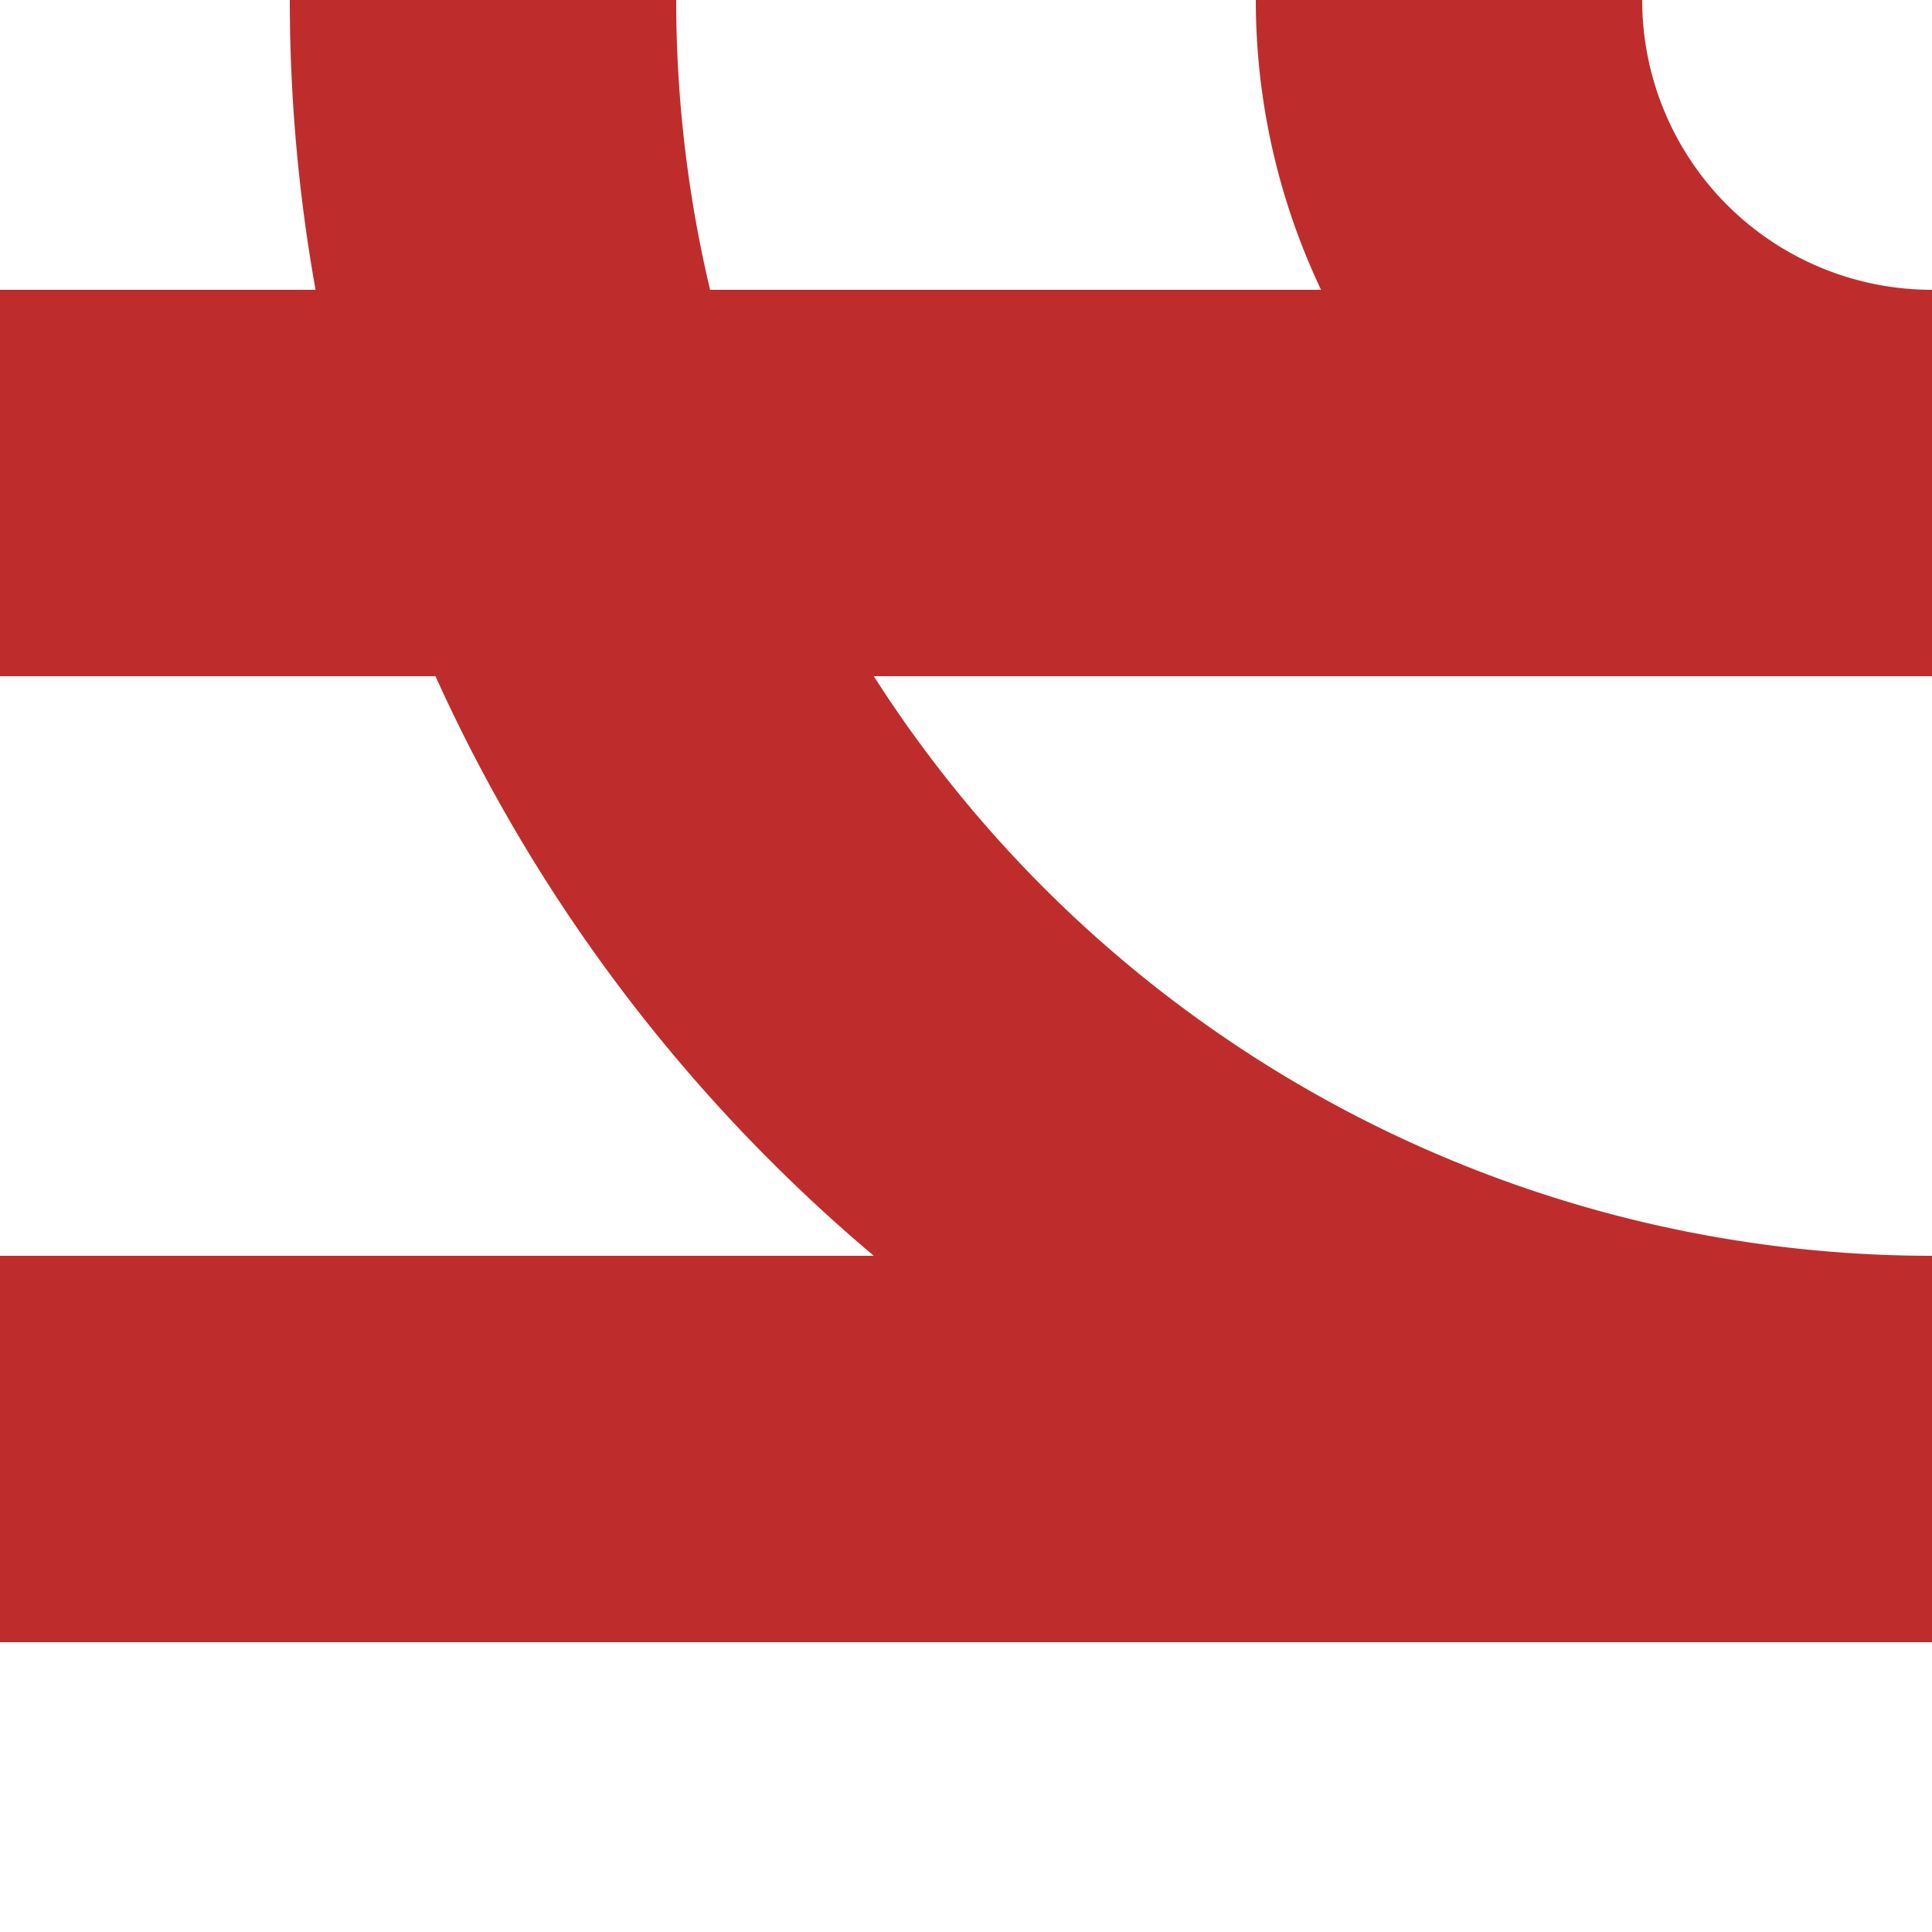
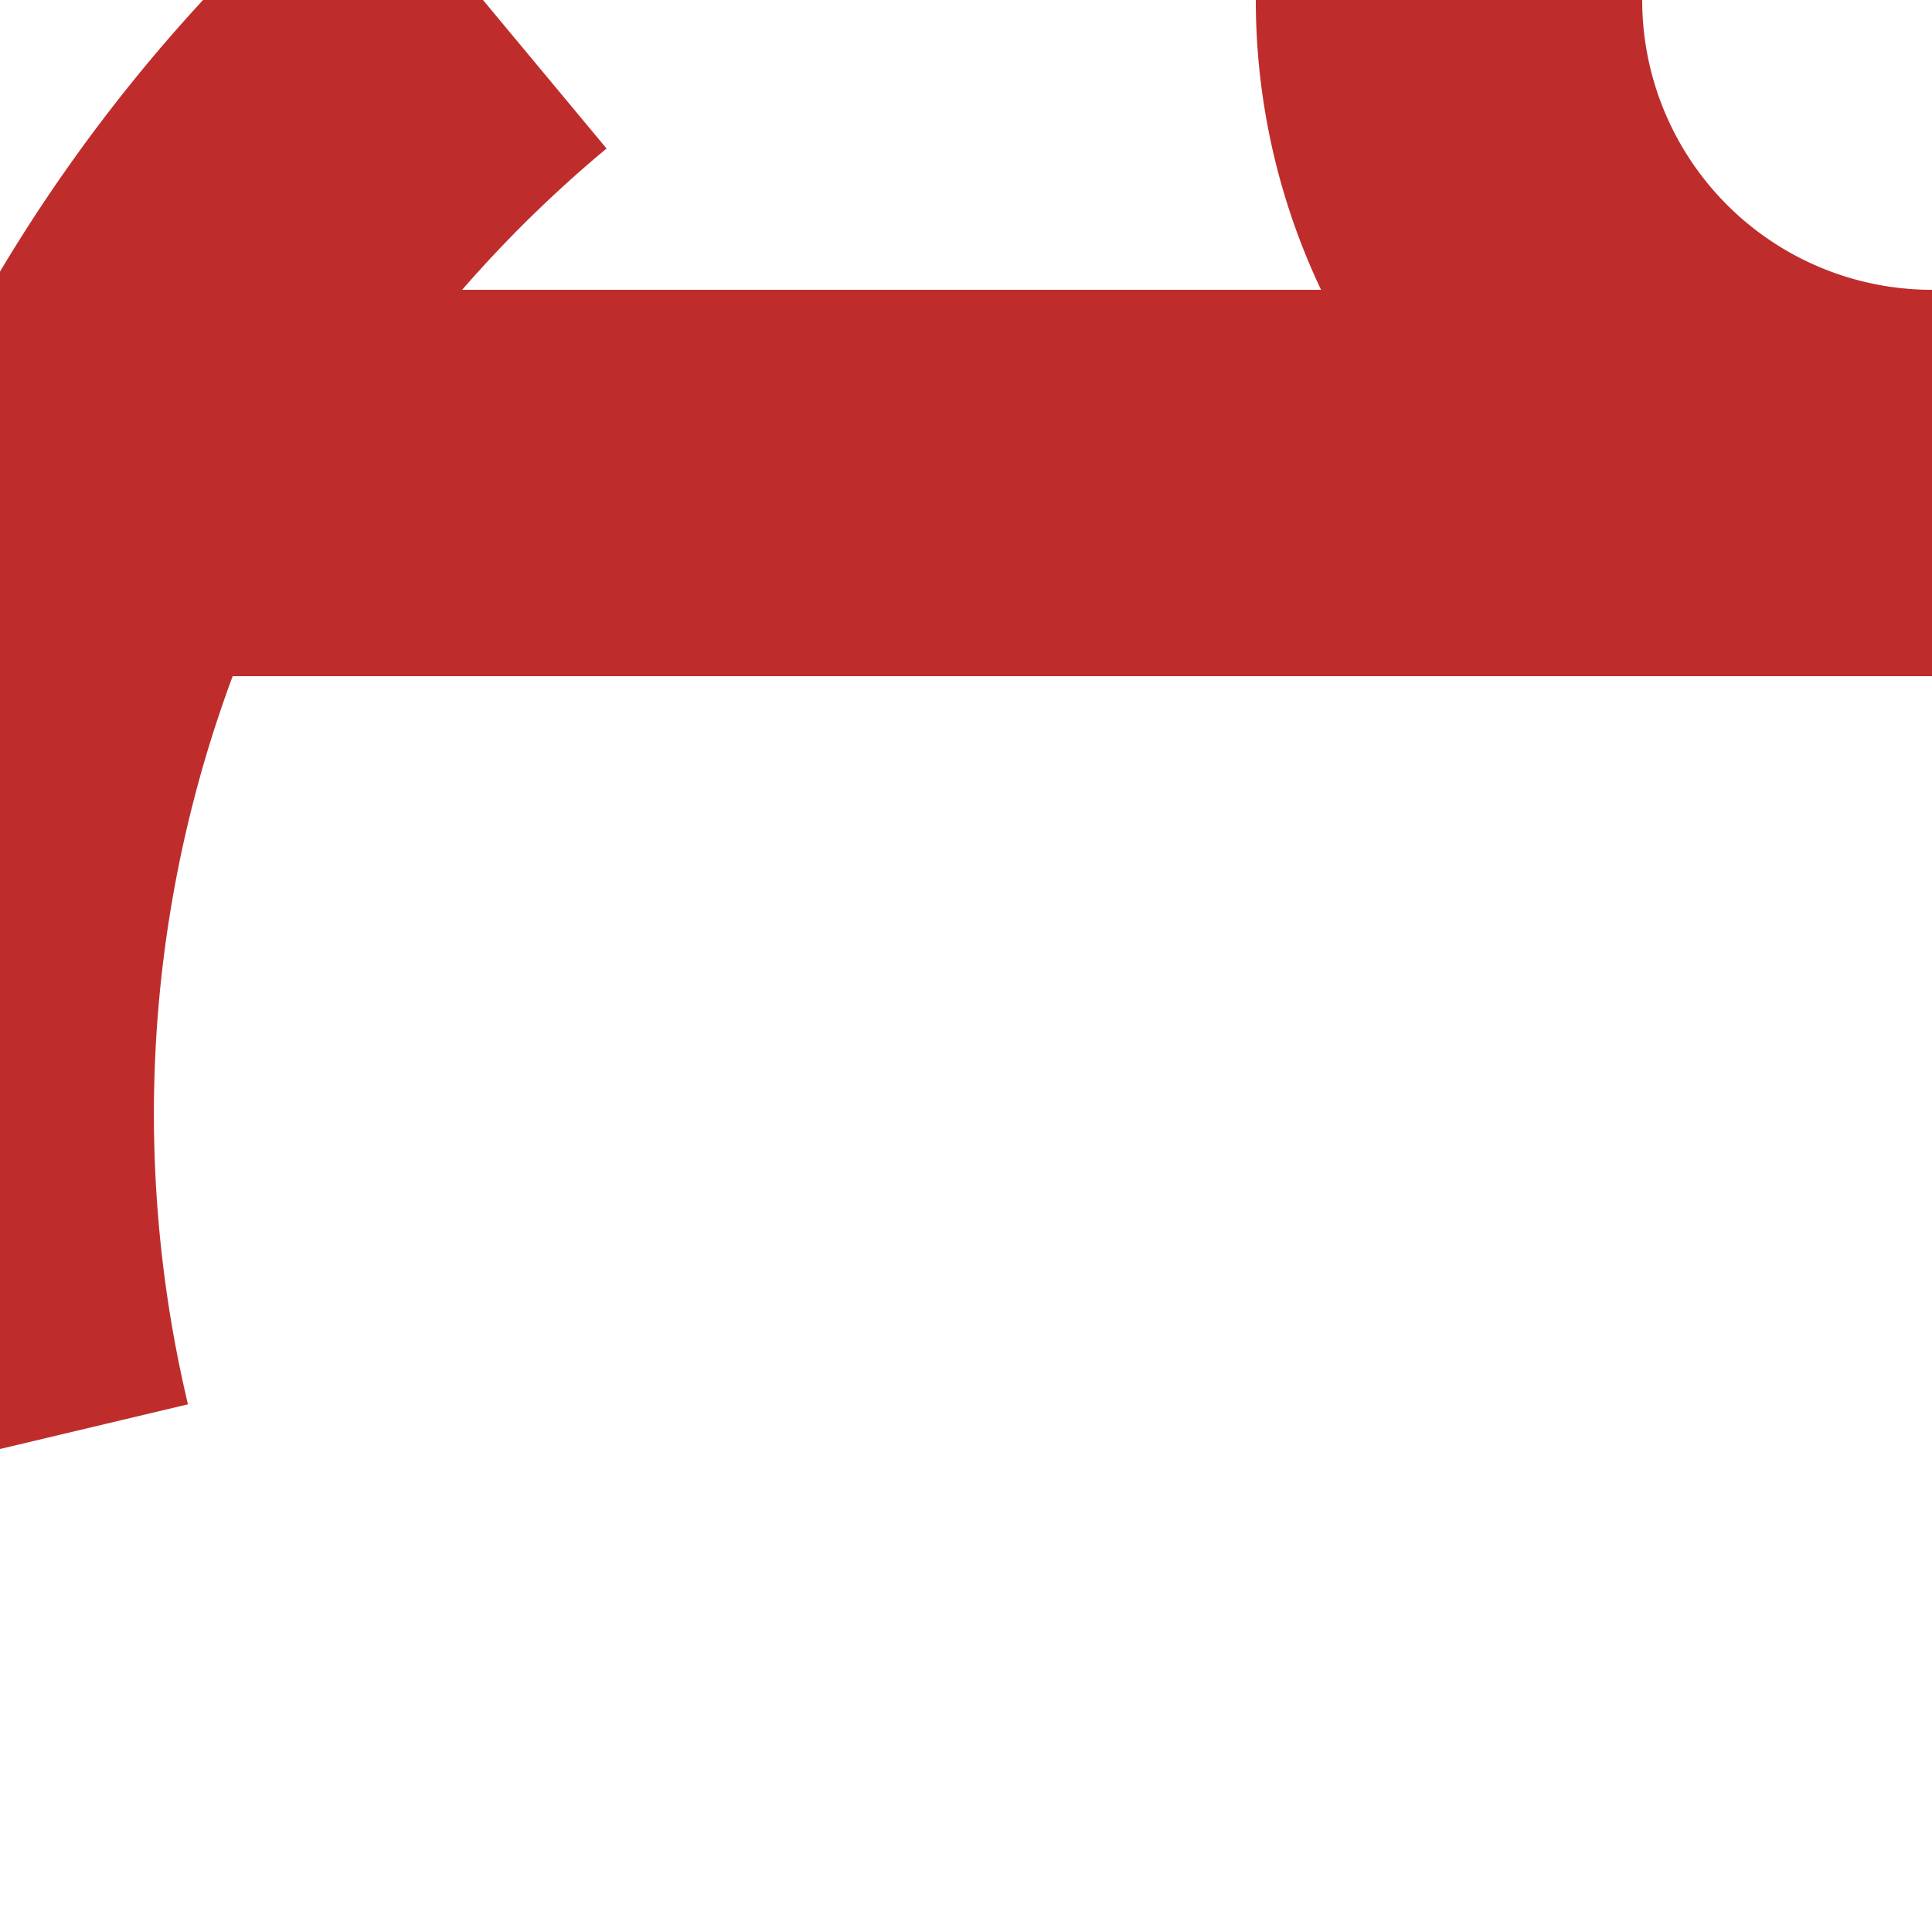
<svg xmlns="http://www.w3.org/2000/svg" width="500" height="500">
  <title>vABZql</title>
-   <path stroke="#BE2D2C" d="M 0,375 H 500 A 375,375 0 0 1 125,0 M 375,0 A 125,125 0 0 0 500,125 H 0" stroke-width="100" fill="none" />
+   <path stroke="#BE2D2C" d="M 0,375 A 375,375 0 0 1 125,0 M 375,0 A 125,125 0 0 0 500,125 H 0" stroke-width="100" fill="none" />
</svg>